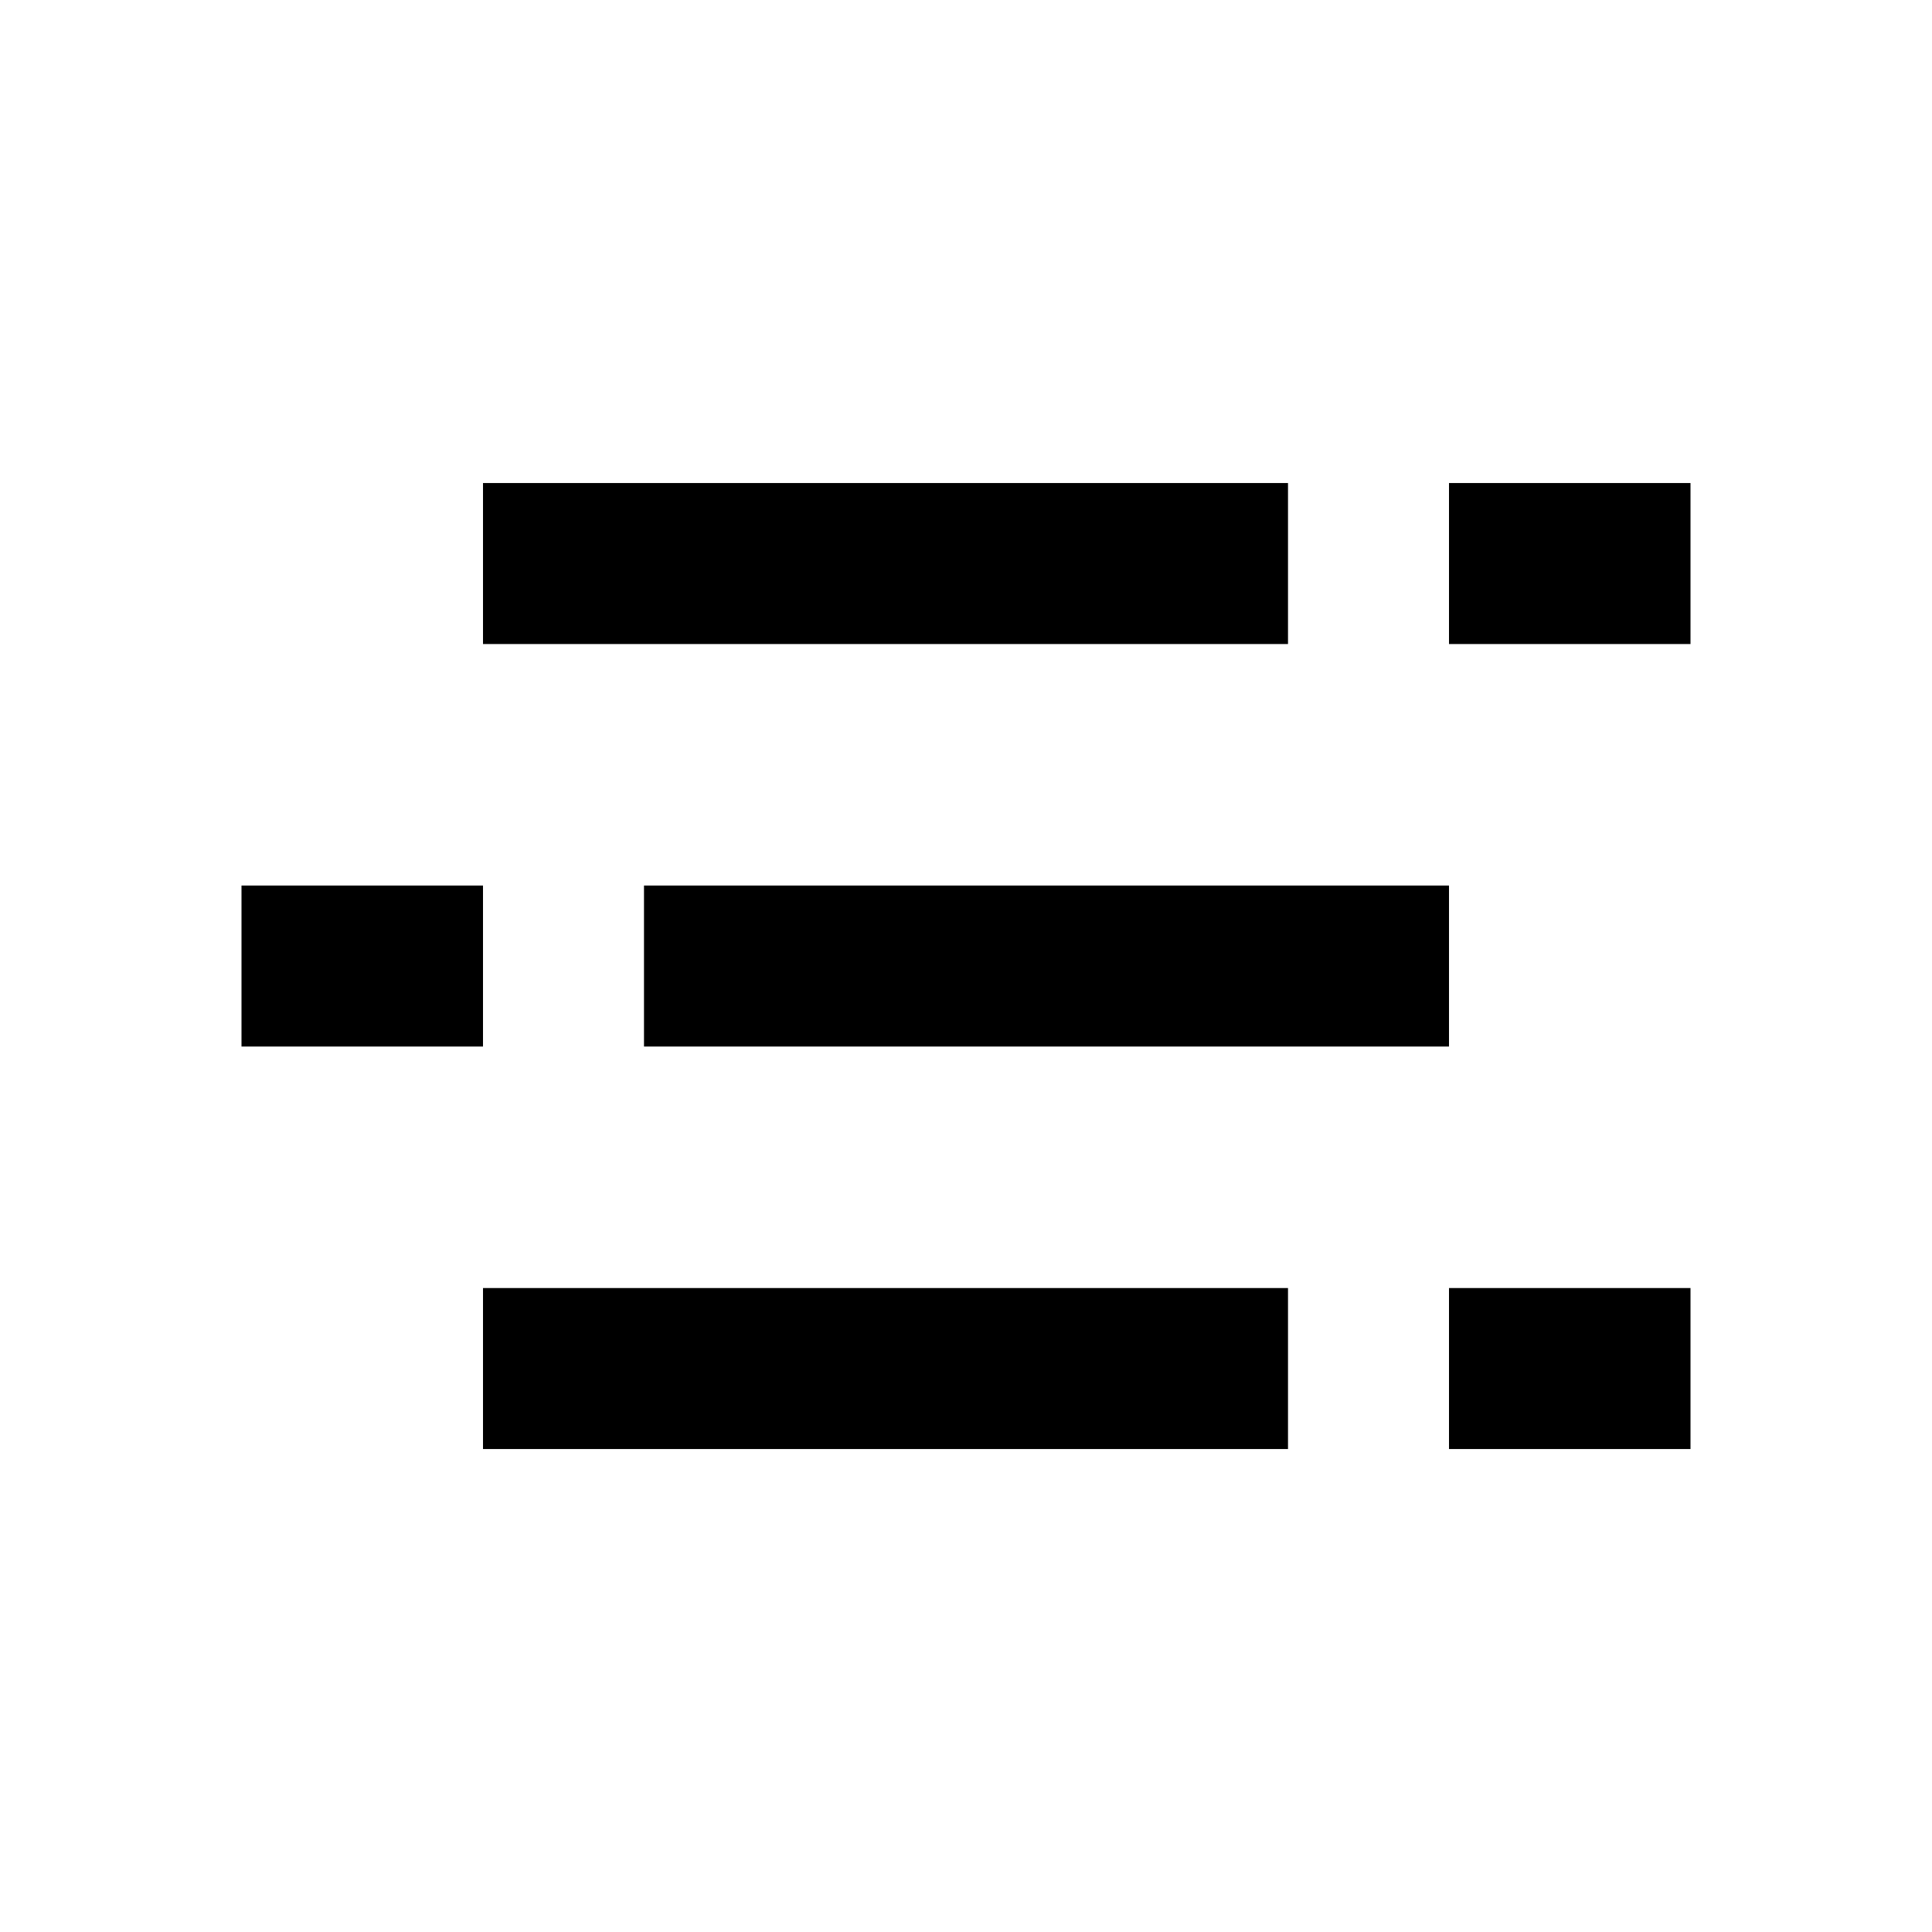
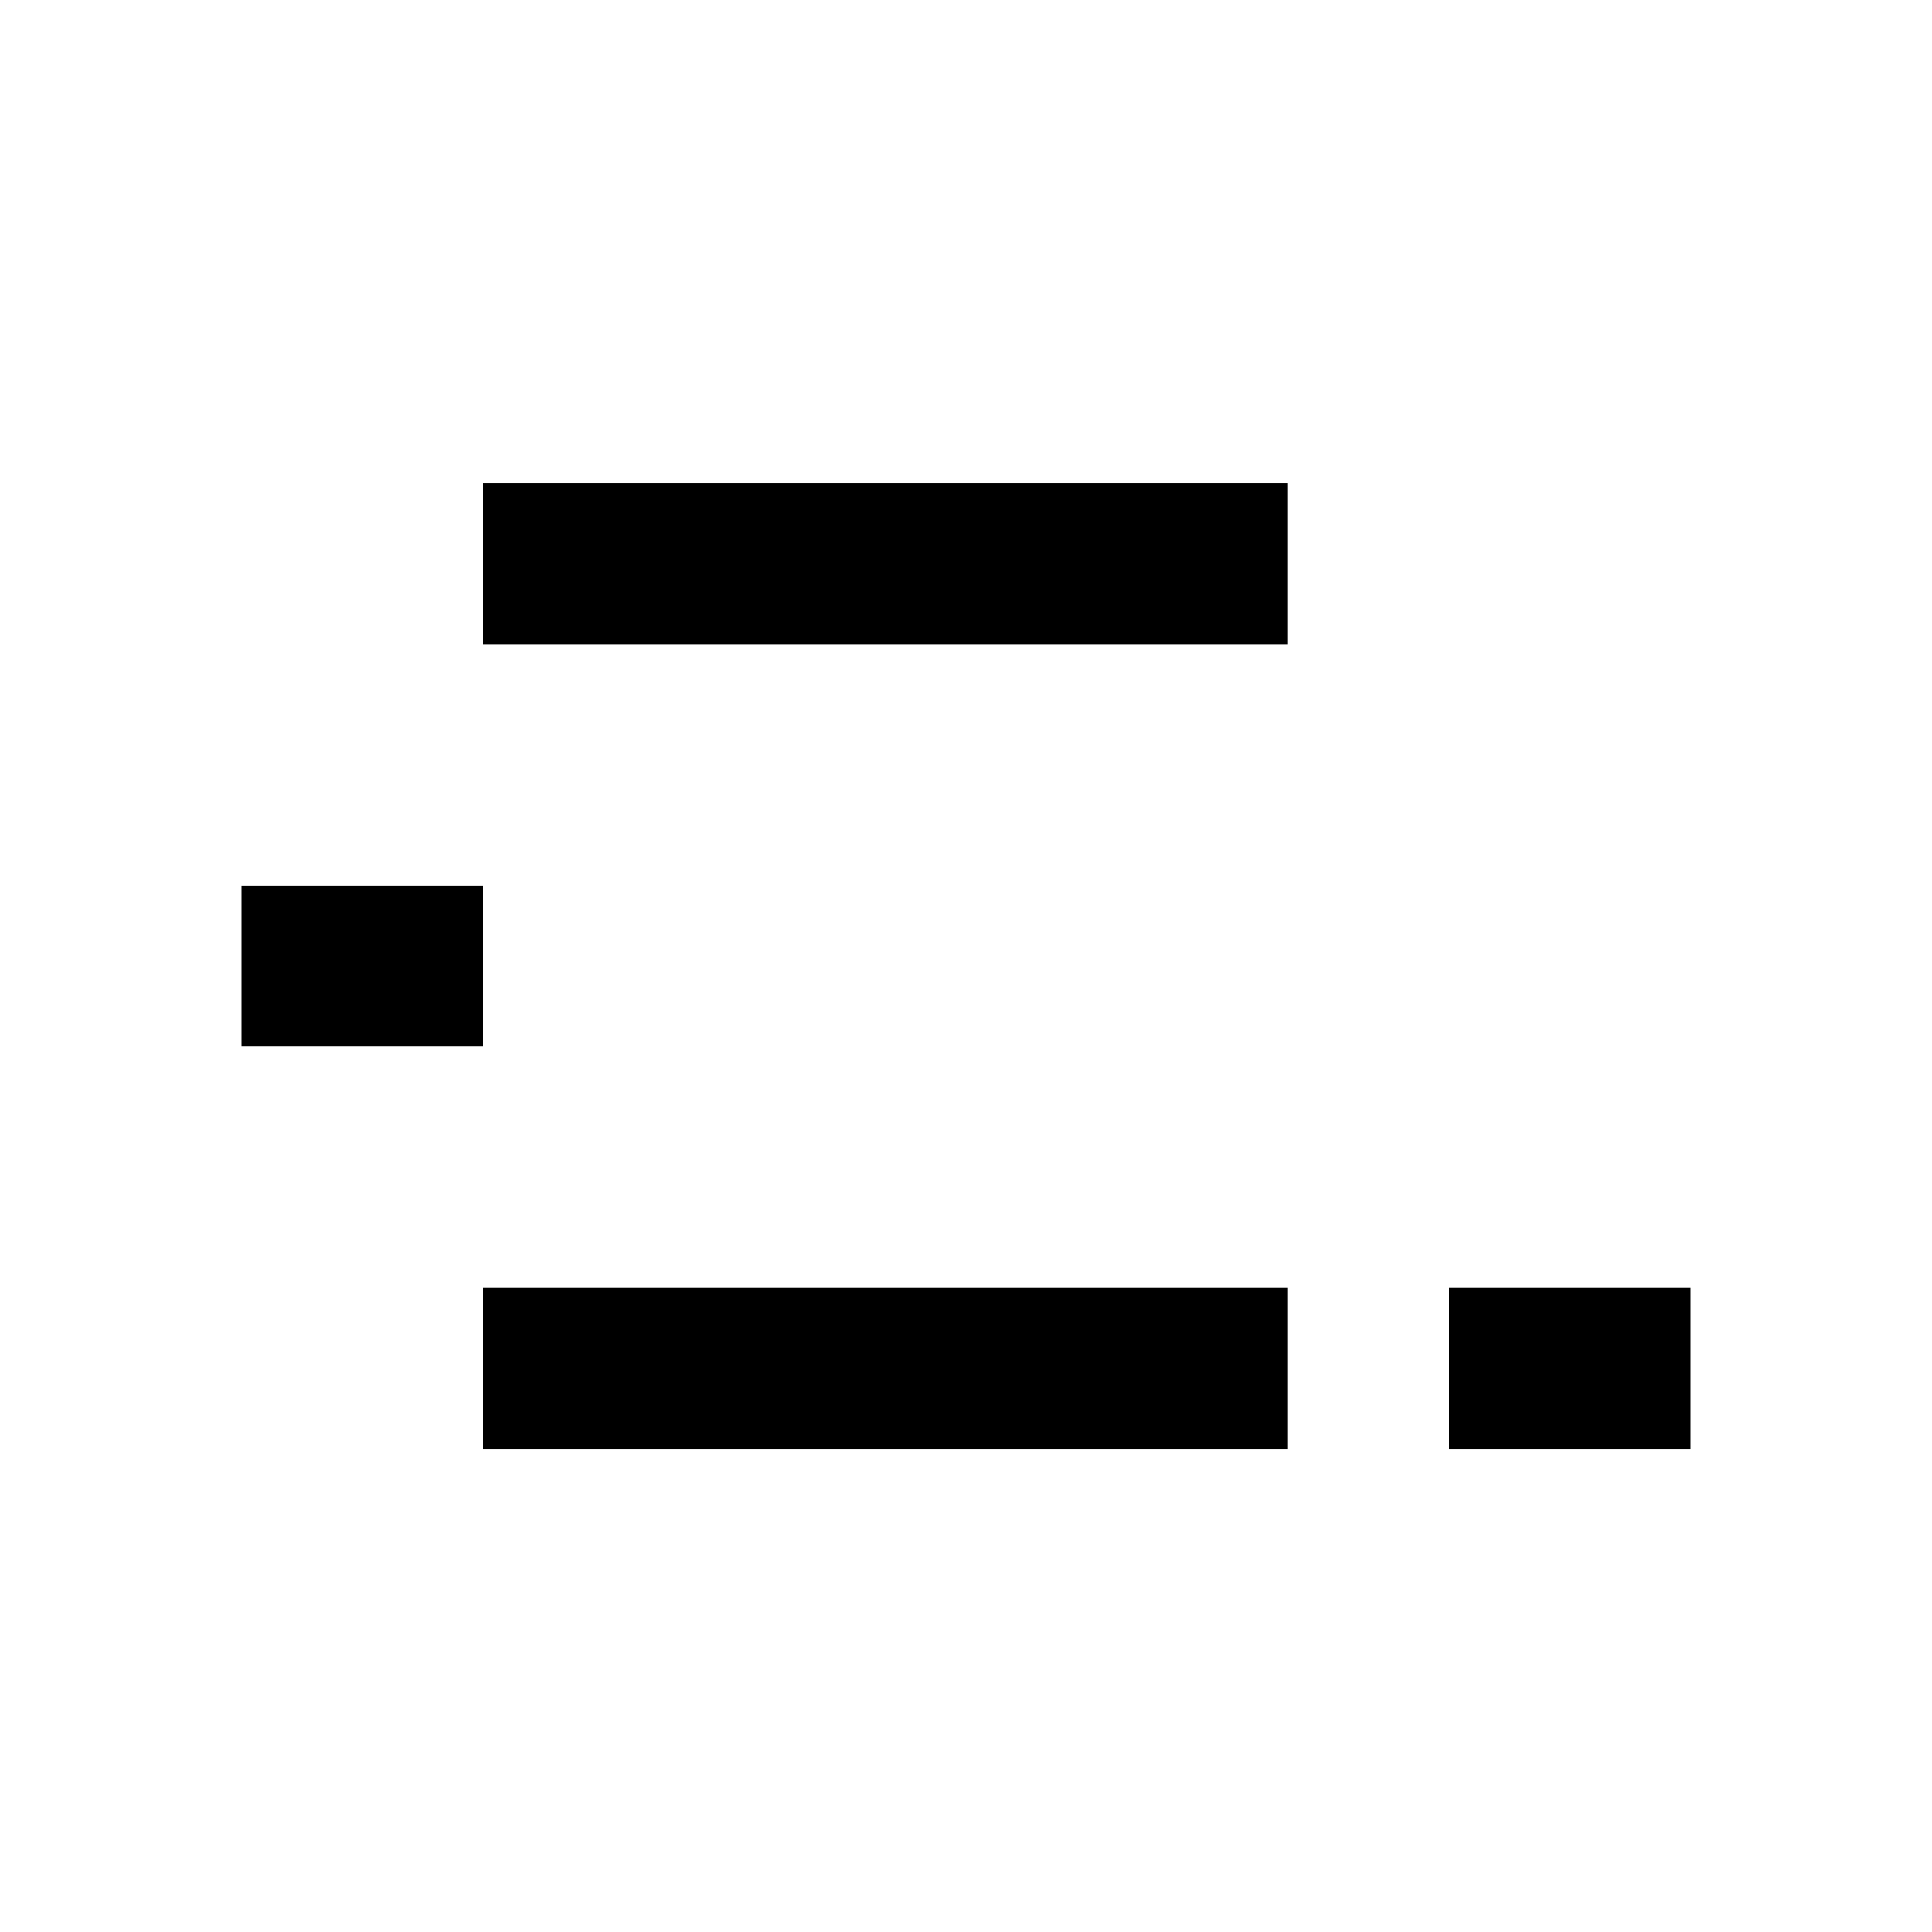
<svg xmlns="http://www.w3.org/2000/svg" width="800px" height="800px" viewBox="0 0 48 48">
-   <path d="M0 0h48v48H0z" fill="none" />
+   <path d="M0 0h48v48H0" fill="none" />
  <g id="Shopicon">
-     <rect x="16" y="22.001" width="20" height="4" />
    <rect x="6" y="22.001" width="6" height="4" />
    <rect x="12" y="12.001" width="20" height="4" />
-     <rect x="36" y="12.001" width="6" height="4" />
    <rect x="12" y="32.001" width="20" height="4" />
    <rect x="36" y="32.001" width="6" height="4" />
  </g>
</svg>